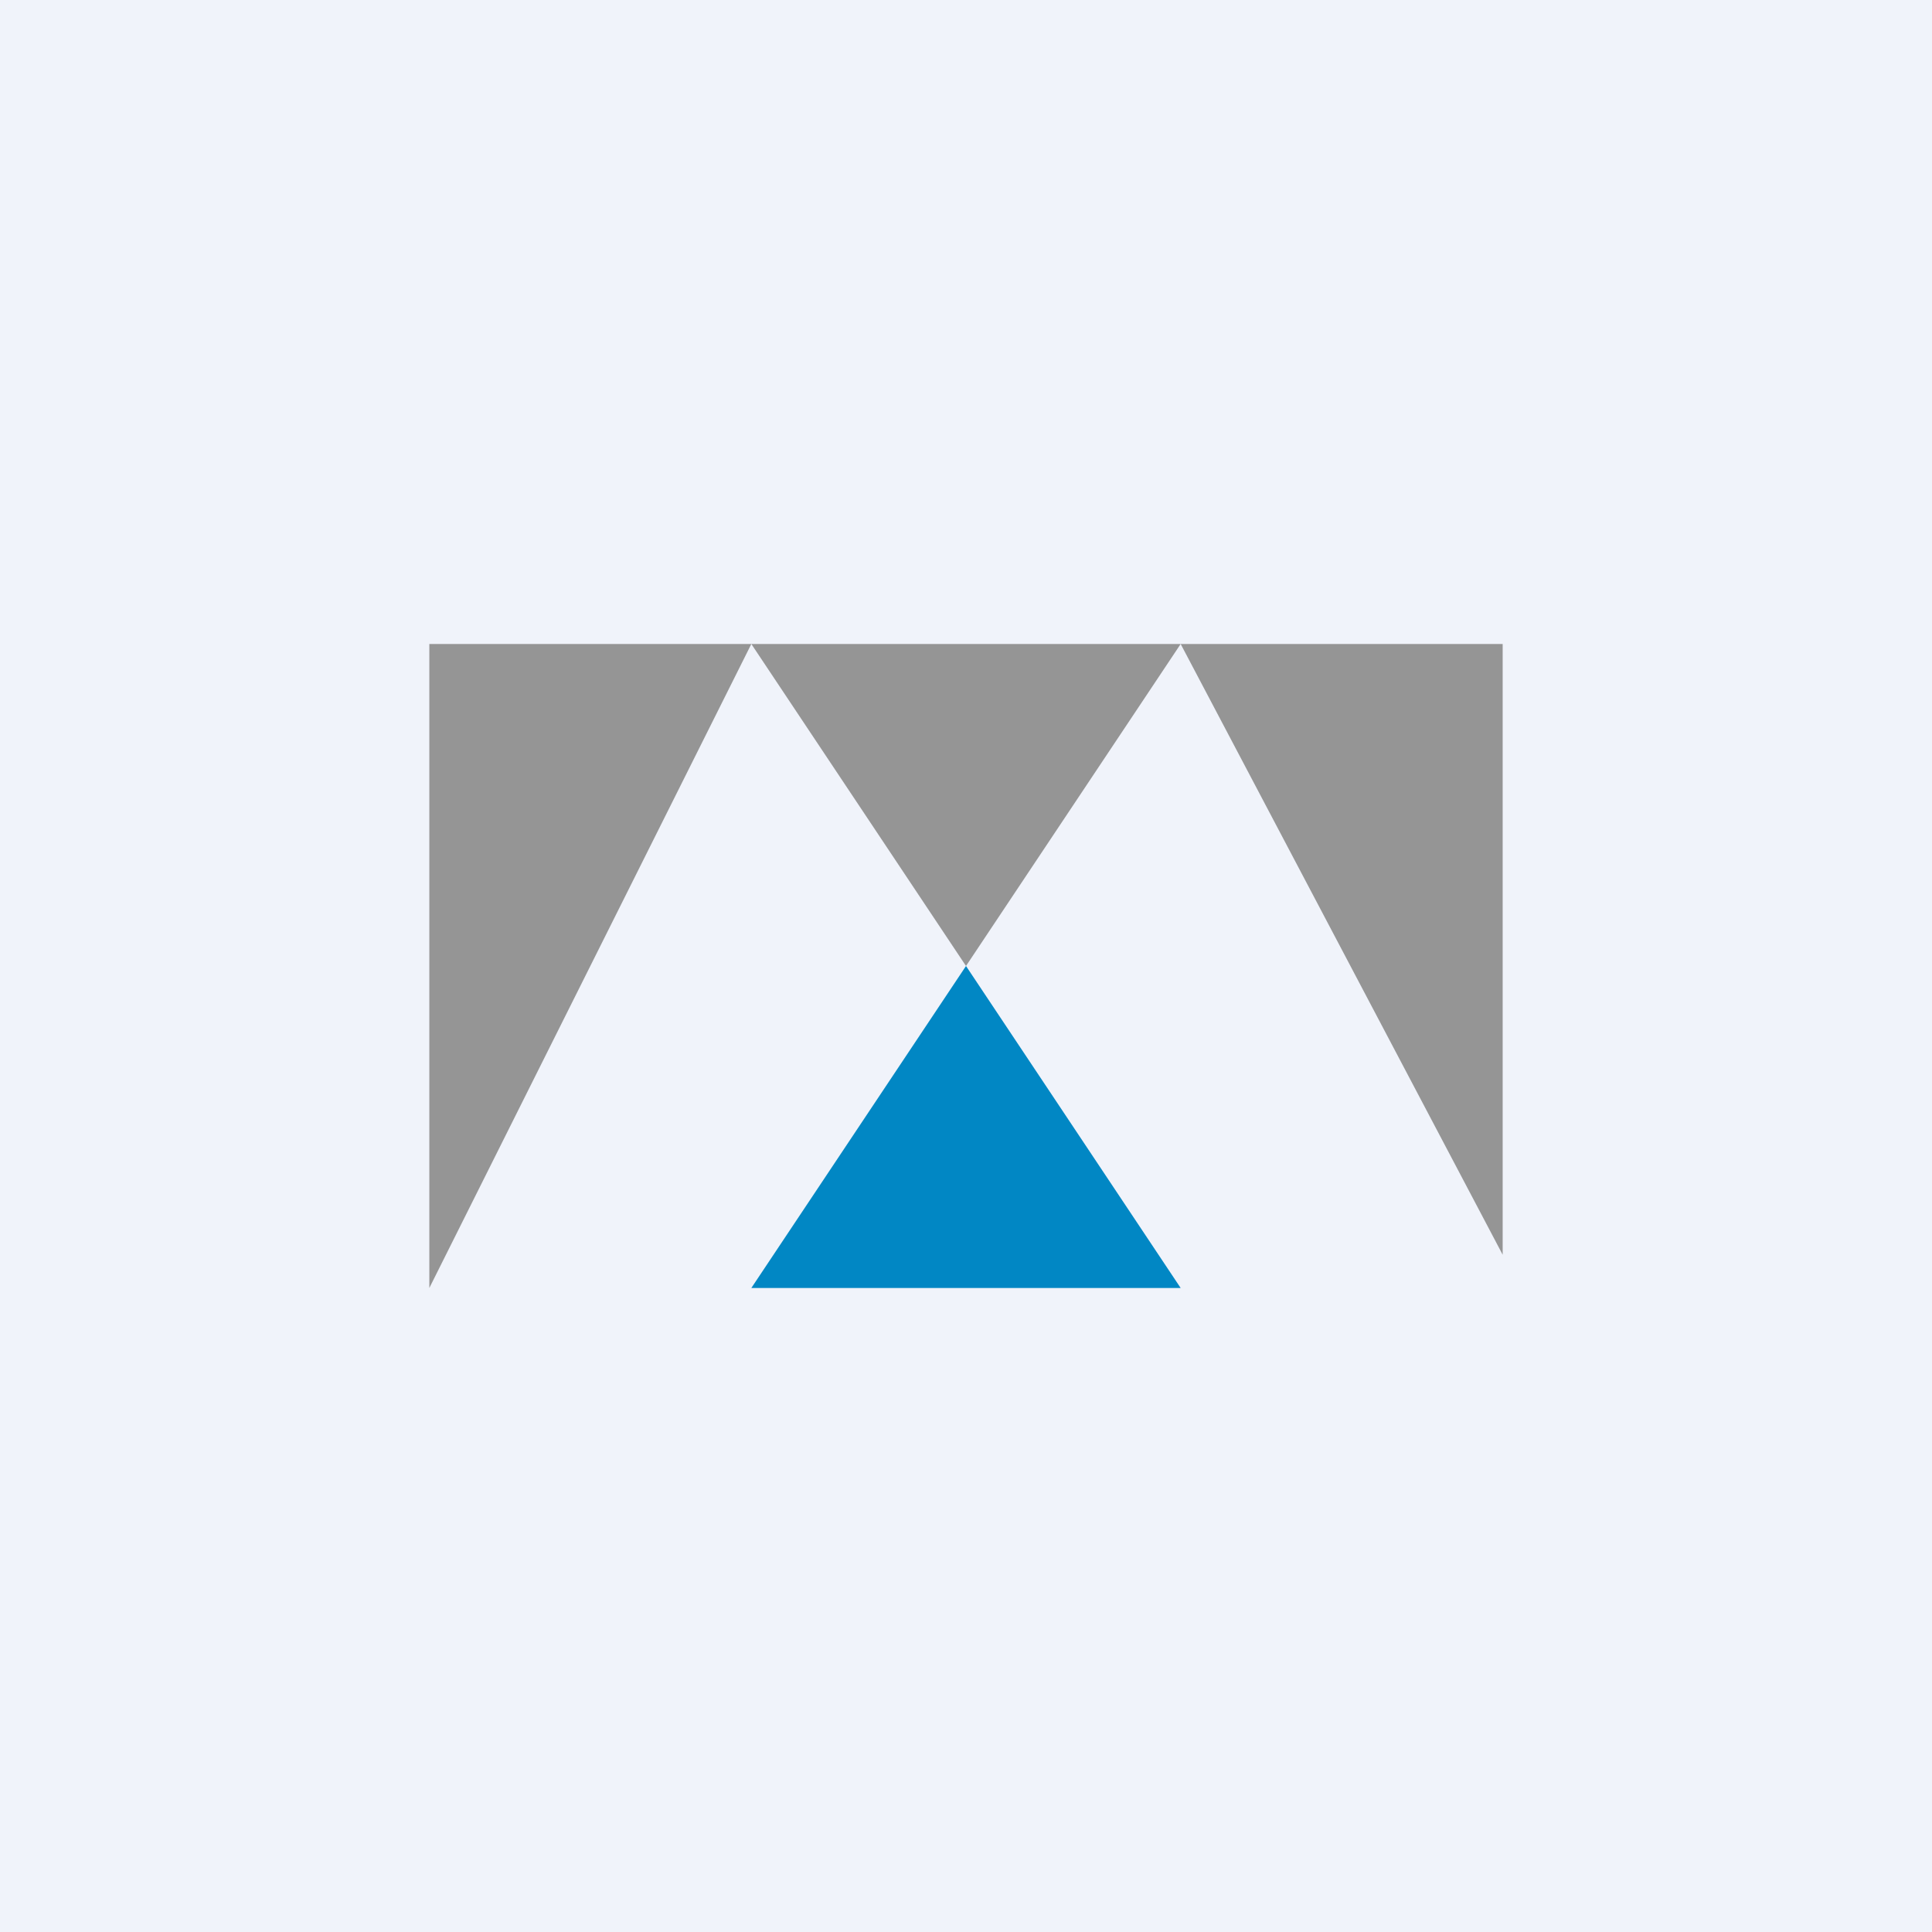
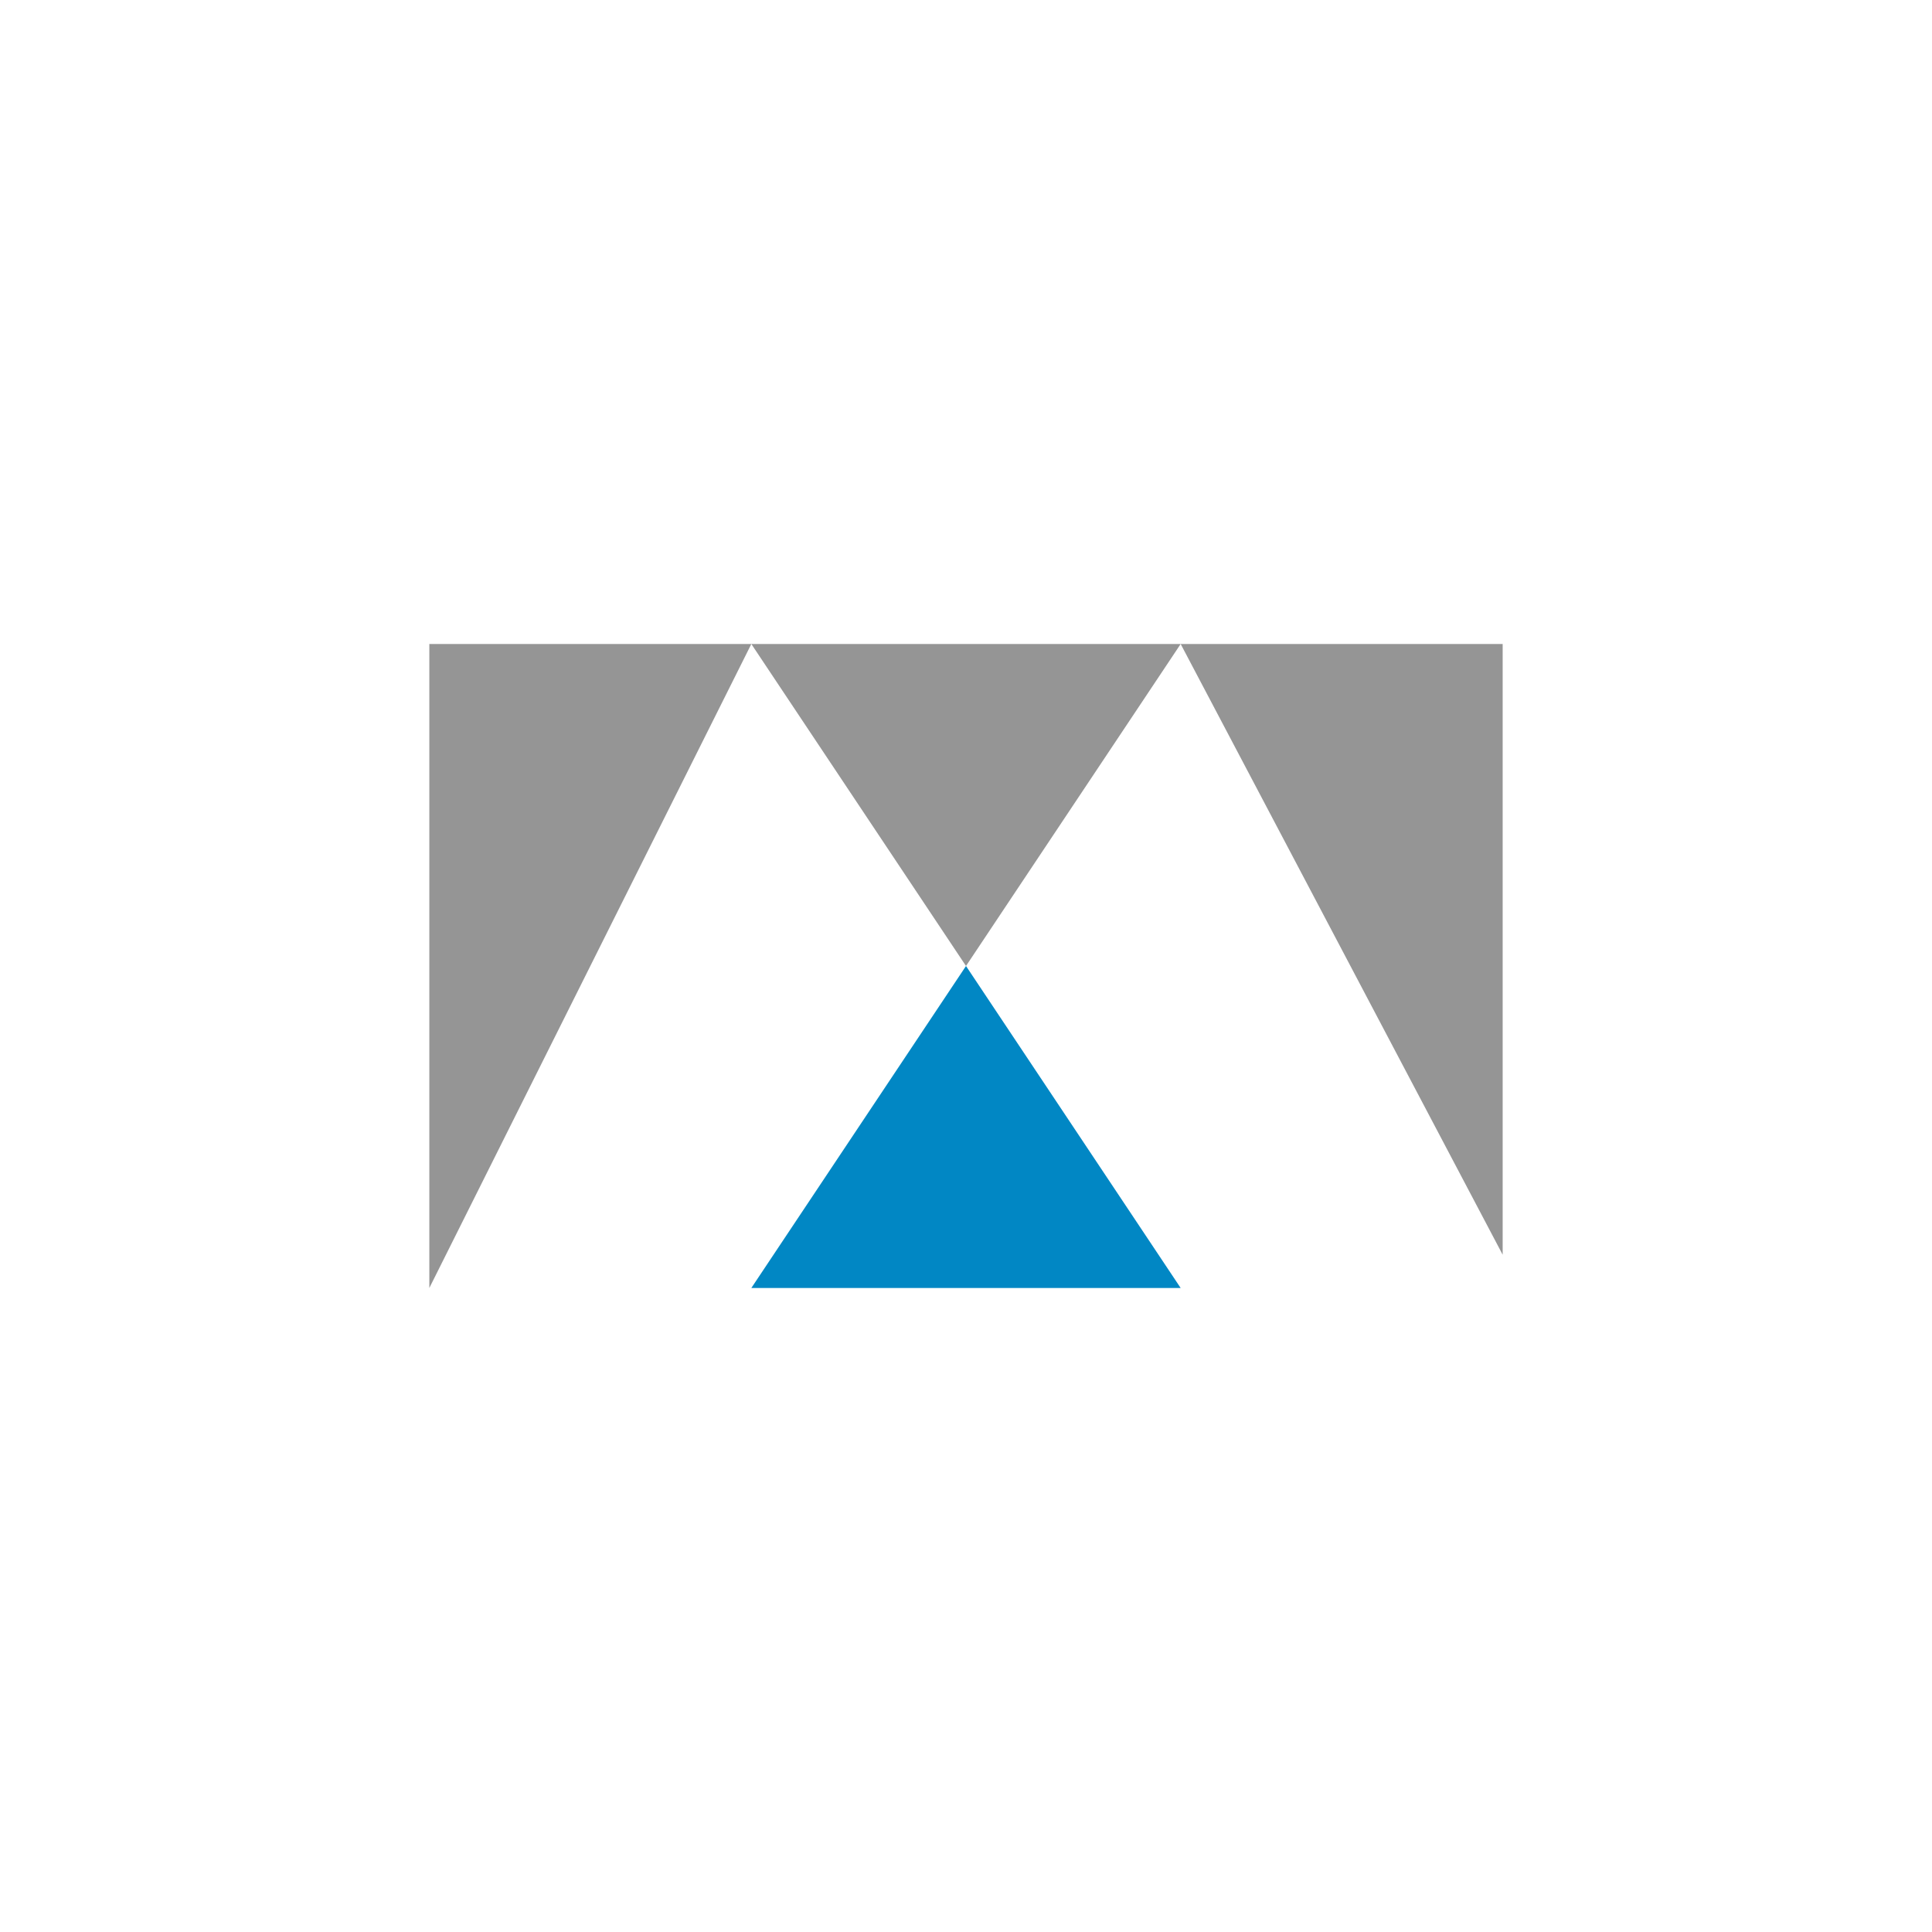
<svg xmlns="http://www.w3.org/2000/svg" width="18" height="18">
-   <path fill="#F0F3FA" d="M0 0h18v18H0z" />
  <path fill="#0187C4" d="m9 9 2 3H7l2-3Z" />
  <path fill="#959595" d="m9 9 2-3H7l2 3Zm-5 3 3-6H4v6Zm10-.31L11 6h3v5.69Z" />
</svg>